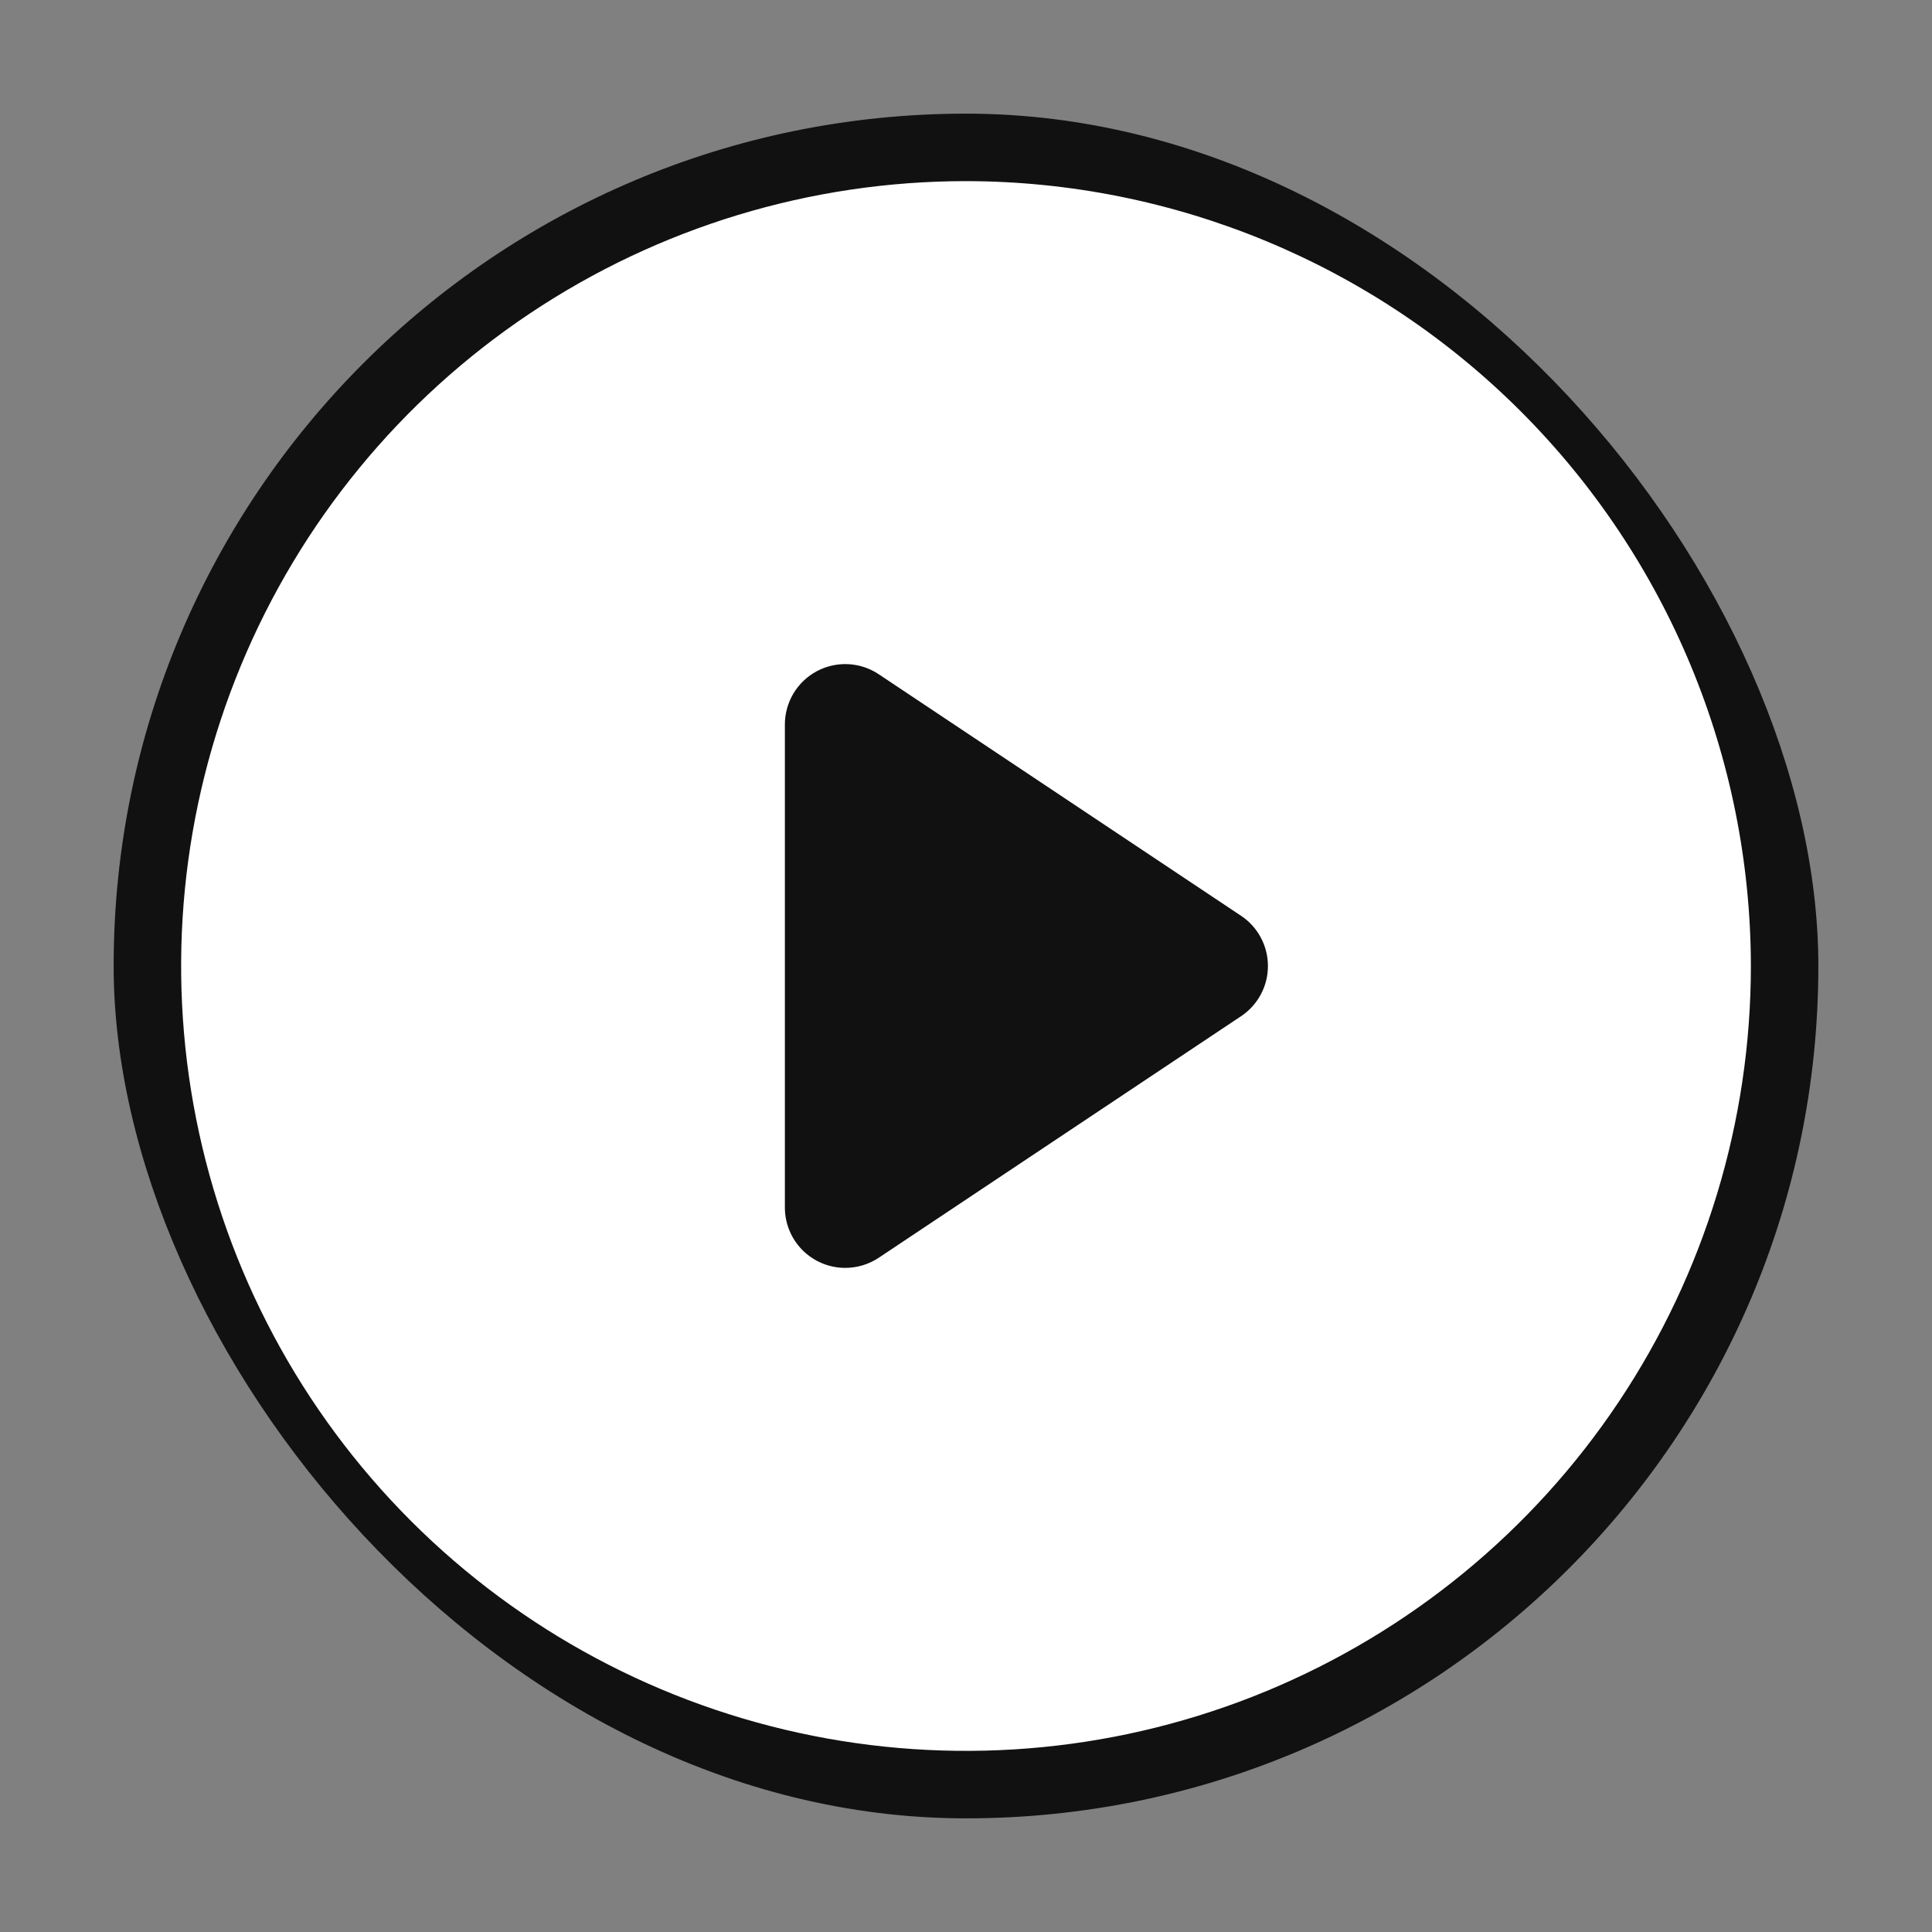
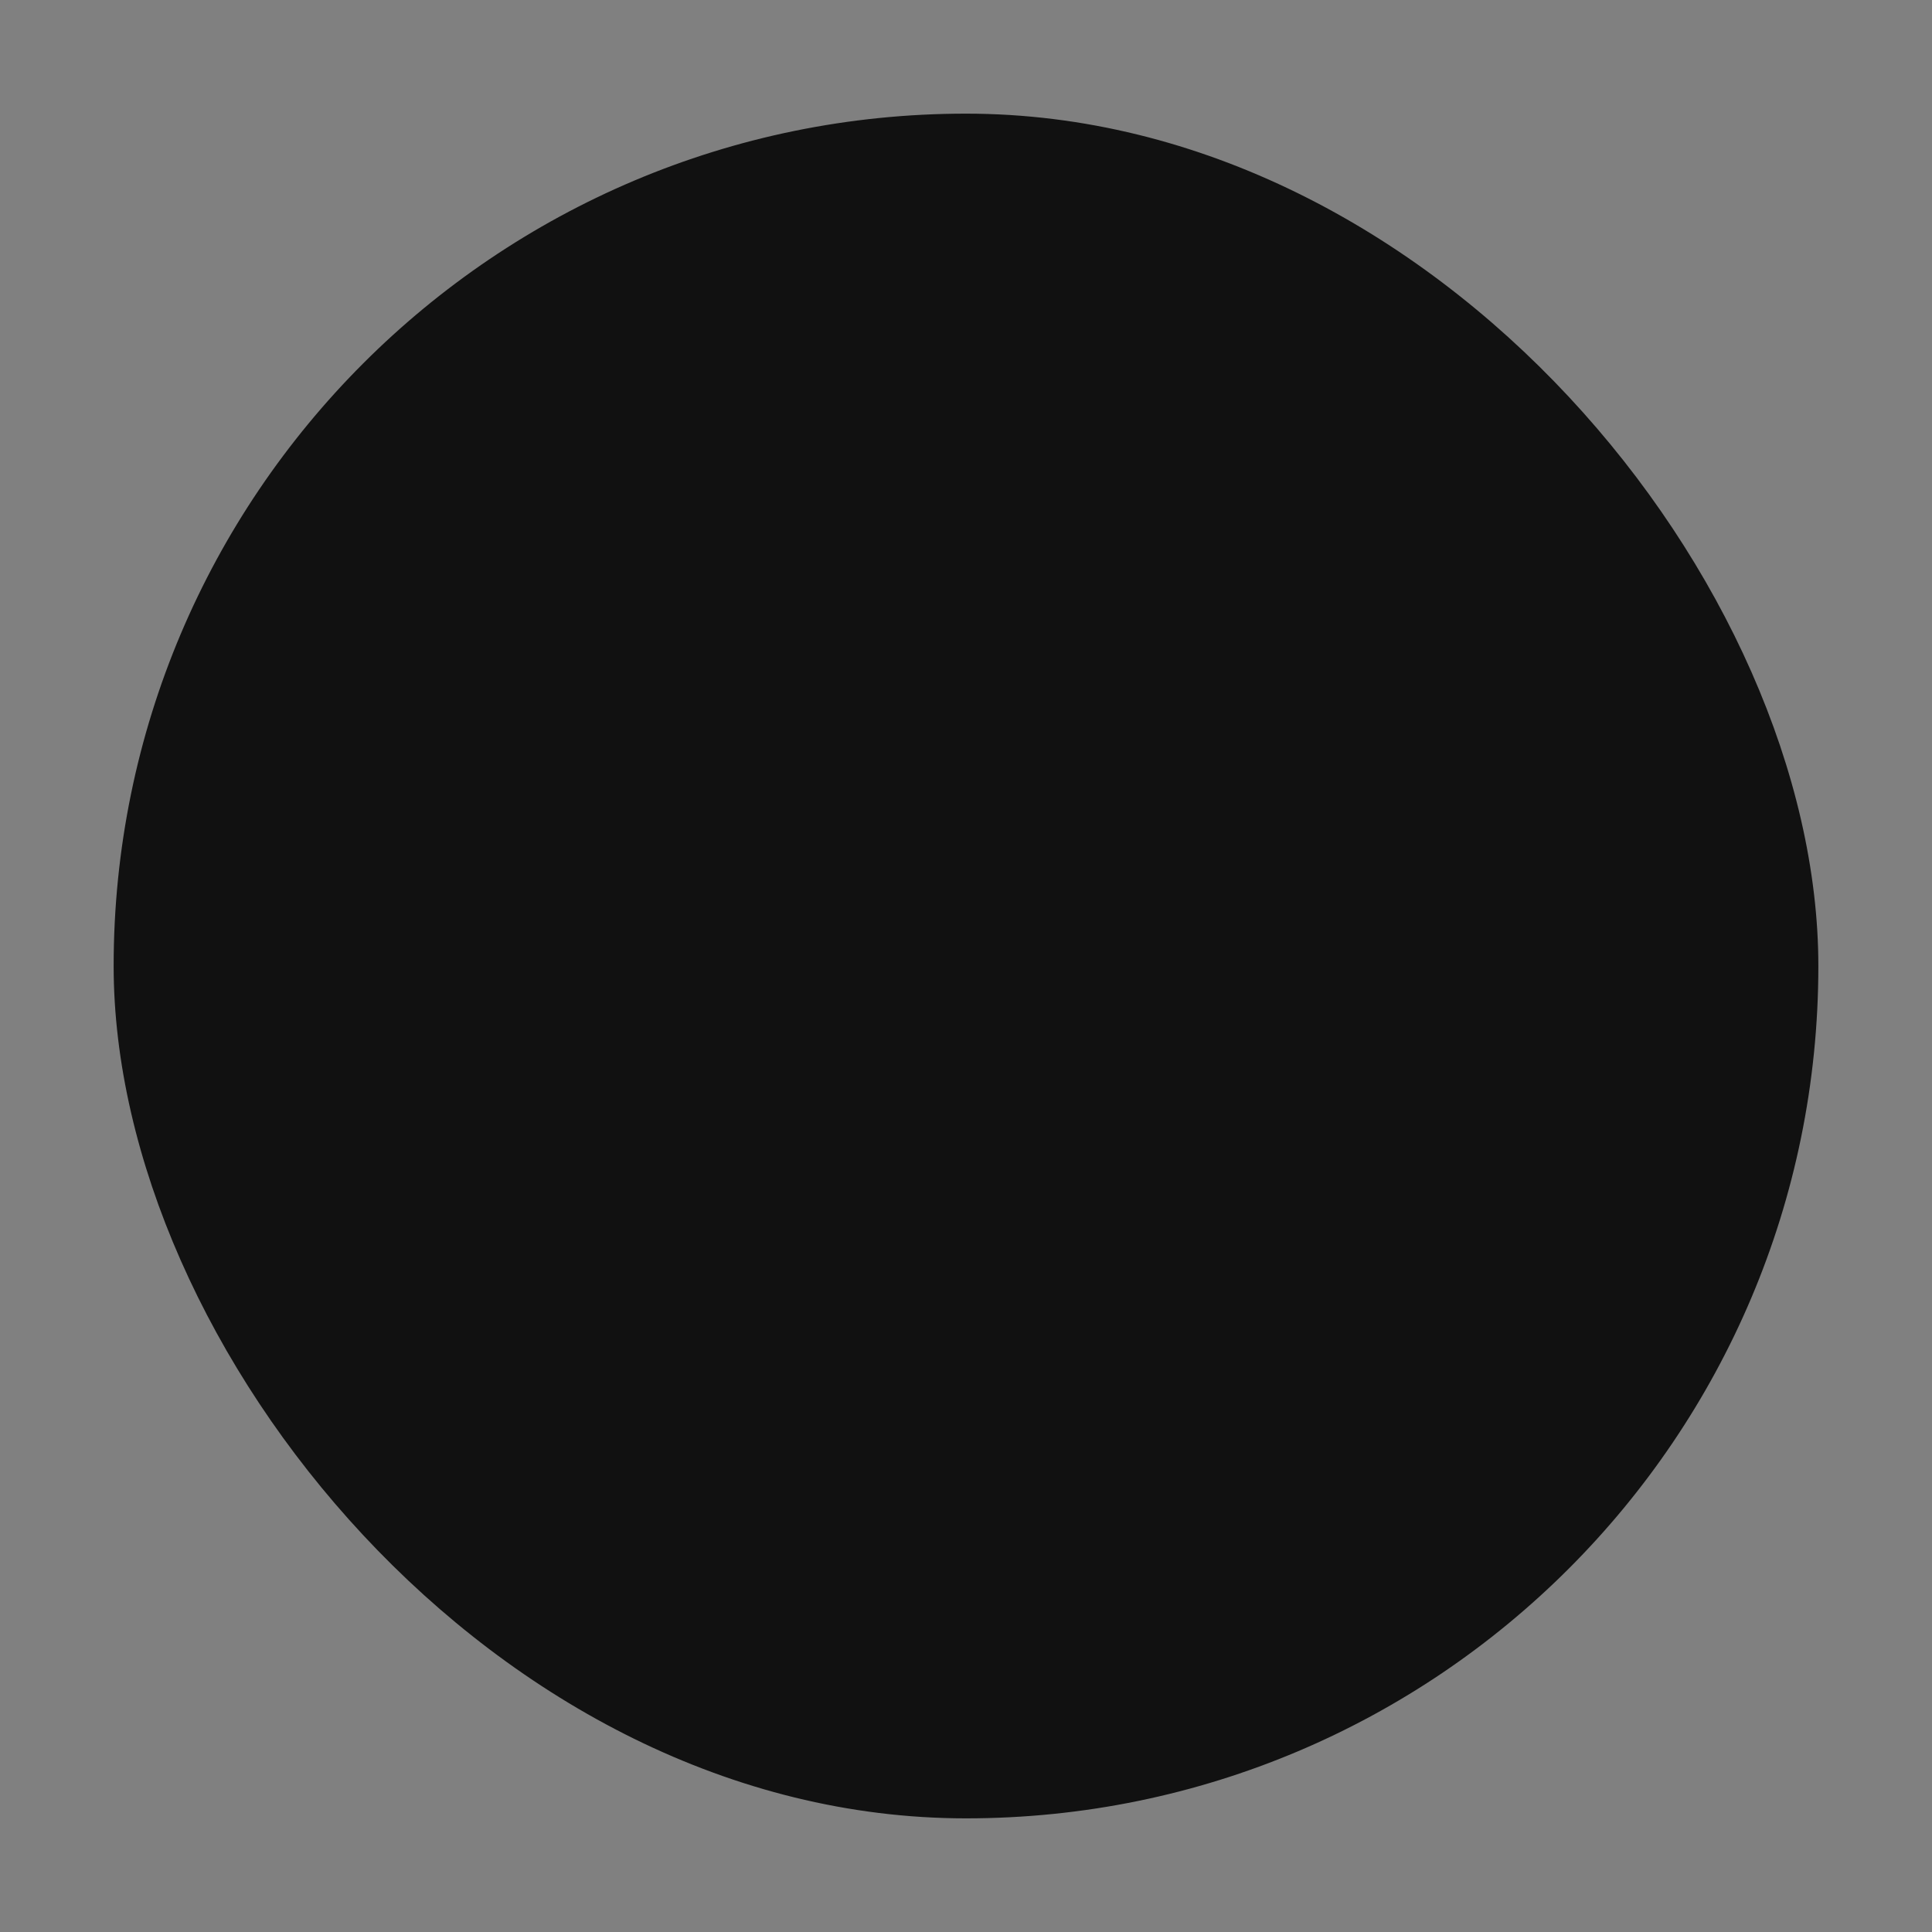
<svg xmlns="http://www.w3.org/2000/svg" width="68" height="68" viewBox="0 0 68 68" fill="none">
  <rect x="0" y="0" width="68" height="68" fill="#808080" stroke="none" />
  <rect x="4" y="4" width="60" height="60" rx="30" fill="#111111" />
-   <path d="M34 6.375C28.536 6.375 23.195 7.995 18.652 11.031C14.11 14.066 10.569 18.381 8.478 23.428C6.387 28.476 5.84 34.031 6.906 39.389C7.972 44.748 10.603 49.67 14.466 53.534C18.33 57.397 23.252 60.028 28.611 61.094C33.969 62.16 39.524 61.613 44.572 59.522C49.619 57.431 53.934 53.891 56.969 49.348C60.005 44.805 61.625 39.464 61.625 34C61.616 26.676 58.703 19.655 53.524 14.476C48.345 9.298 41.324 6.384 34 6.375ZM43.679 35.769L30.929 44.269C30.58 44.501 30.169 44.625 29.75 44.625C29.186 44.625 28.646 44.401 28.247 44.003C27.849 43.604 27.625 43.064 27.625 42.5V25.5C27.625 25.115 27.729 24.738 27.927 24.407C28.124 24.077 28.408 23.807 28.747 23.625C29.086 23.444 29.468 23.358 29.853 23.376C30.237 23.395 30.609 23.517 30.929 23.731L43.679 32.231C43.971 32.425 44.21 32.688 44.375 32.996C44.541 33.305 44.627 33.65 44.627 34C44.627 34.35 44.541 34.695 44.375 35.004C44.21 35.312 43.971 35.575 43.679 35.769Z" fill="white" />
</svg>